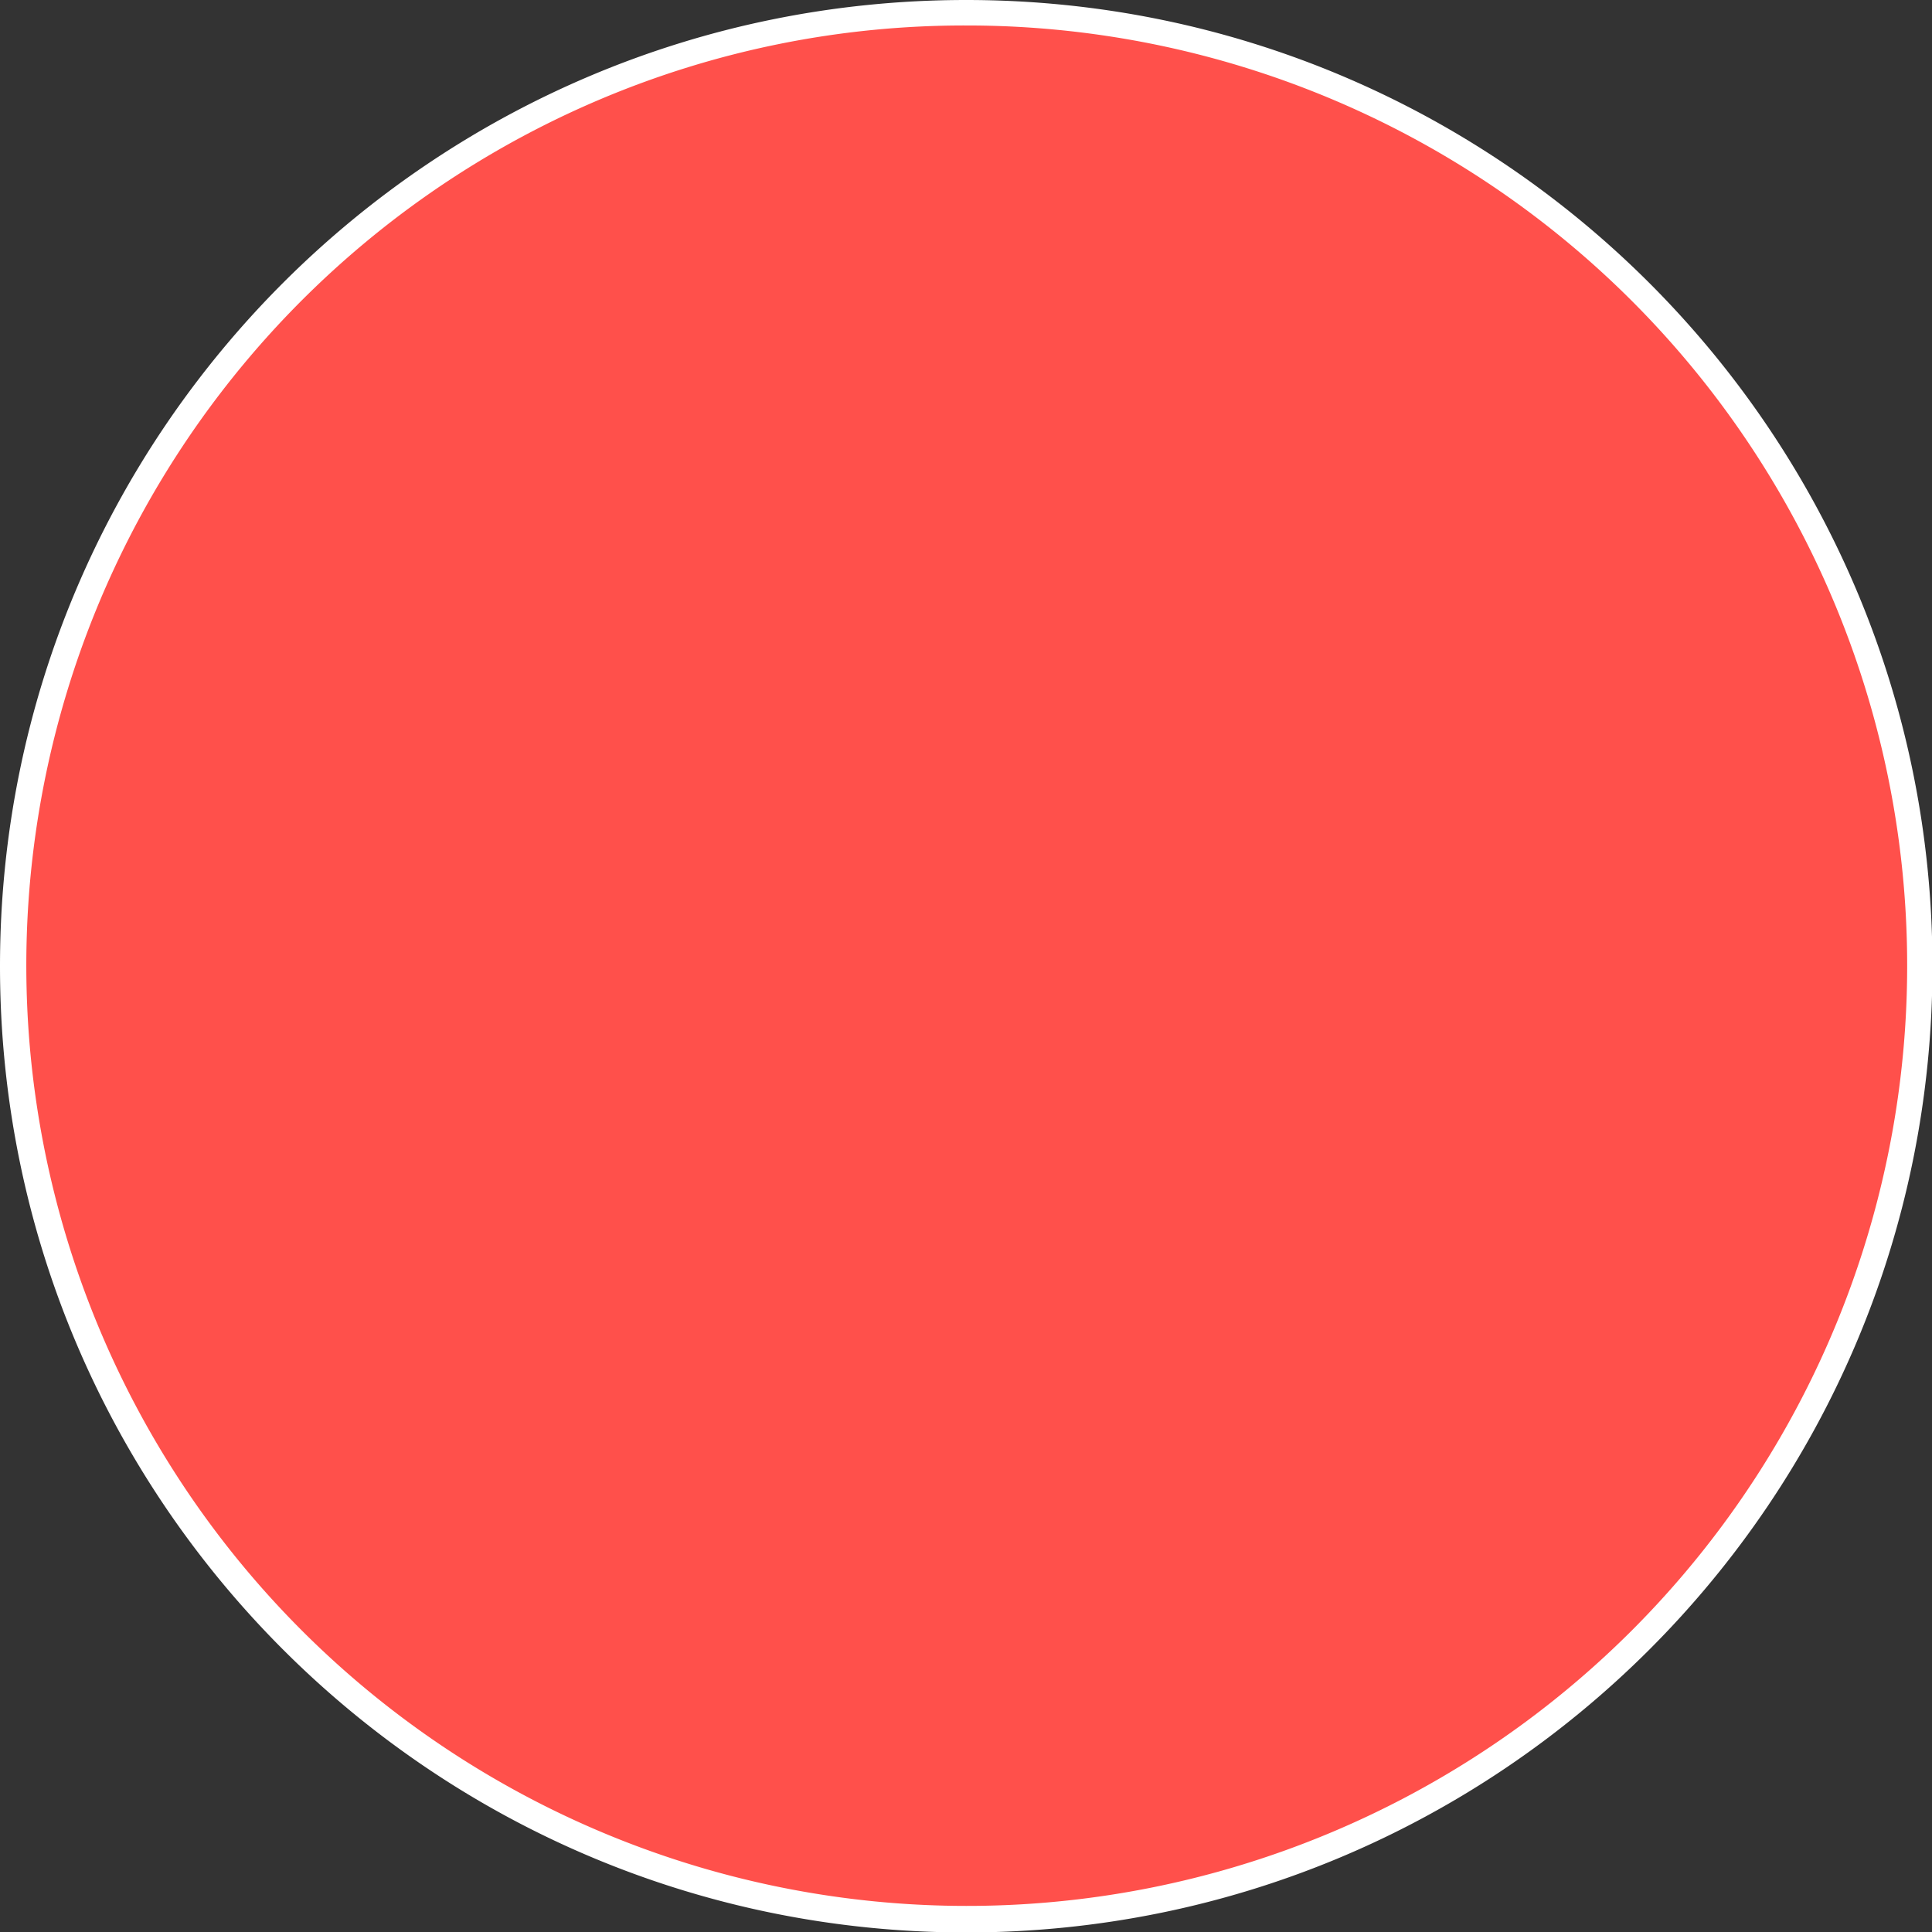
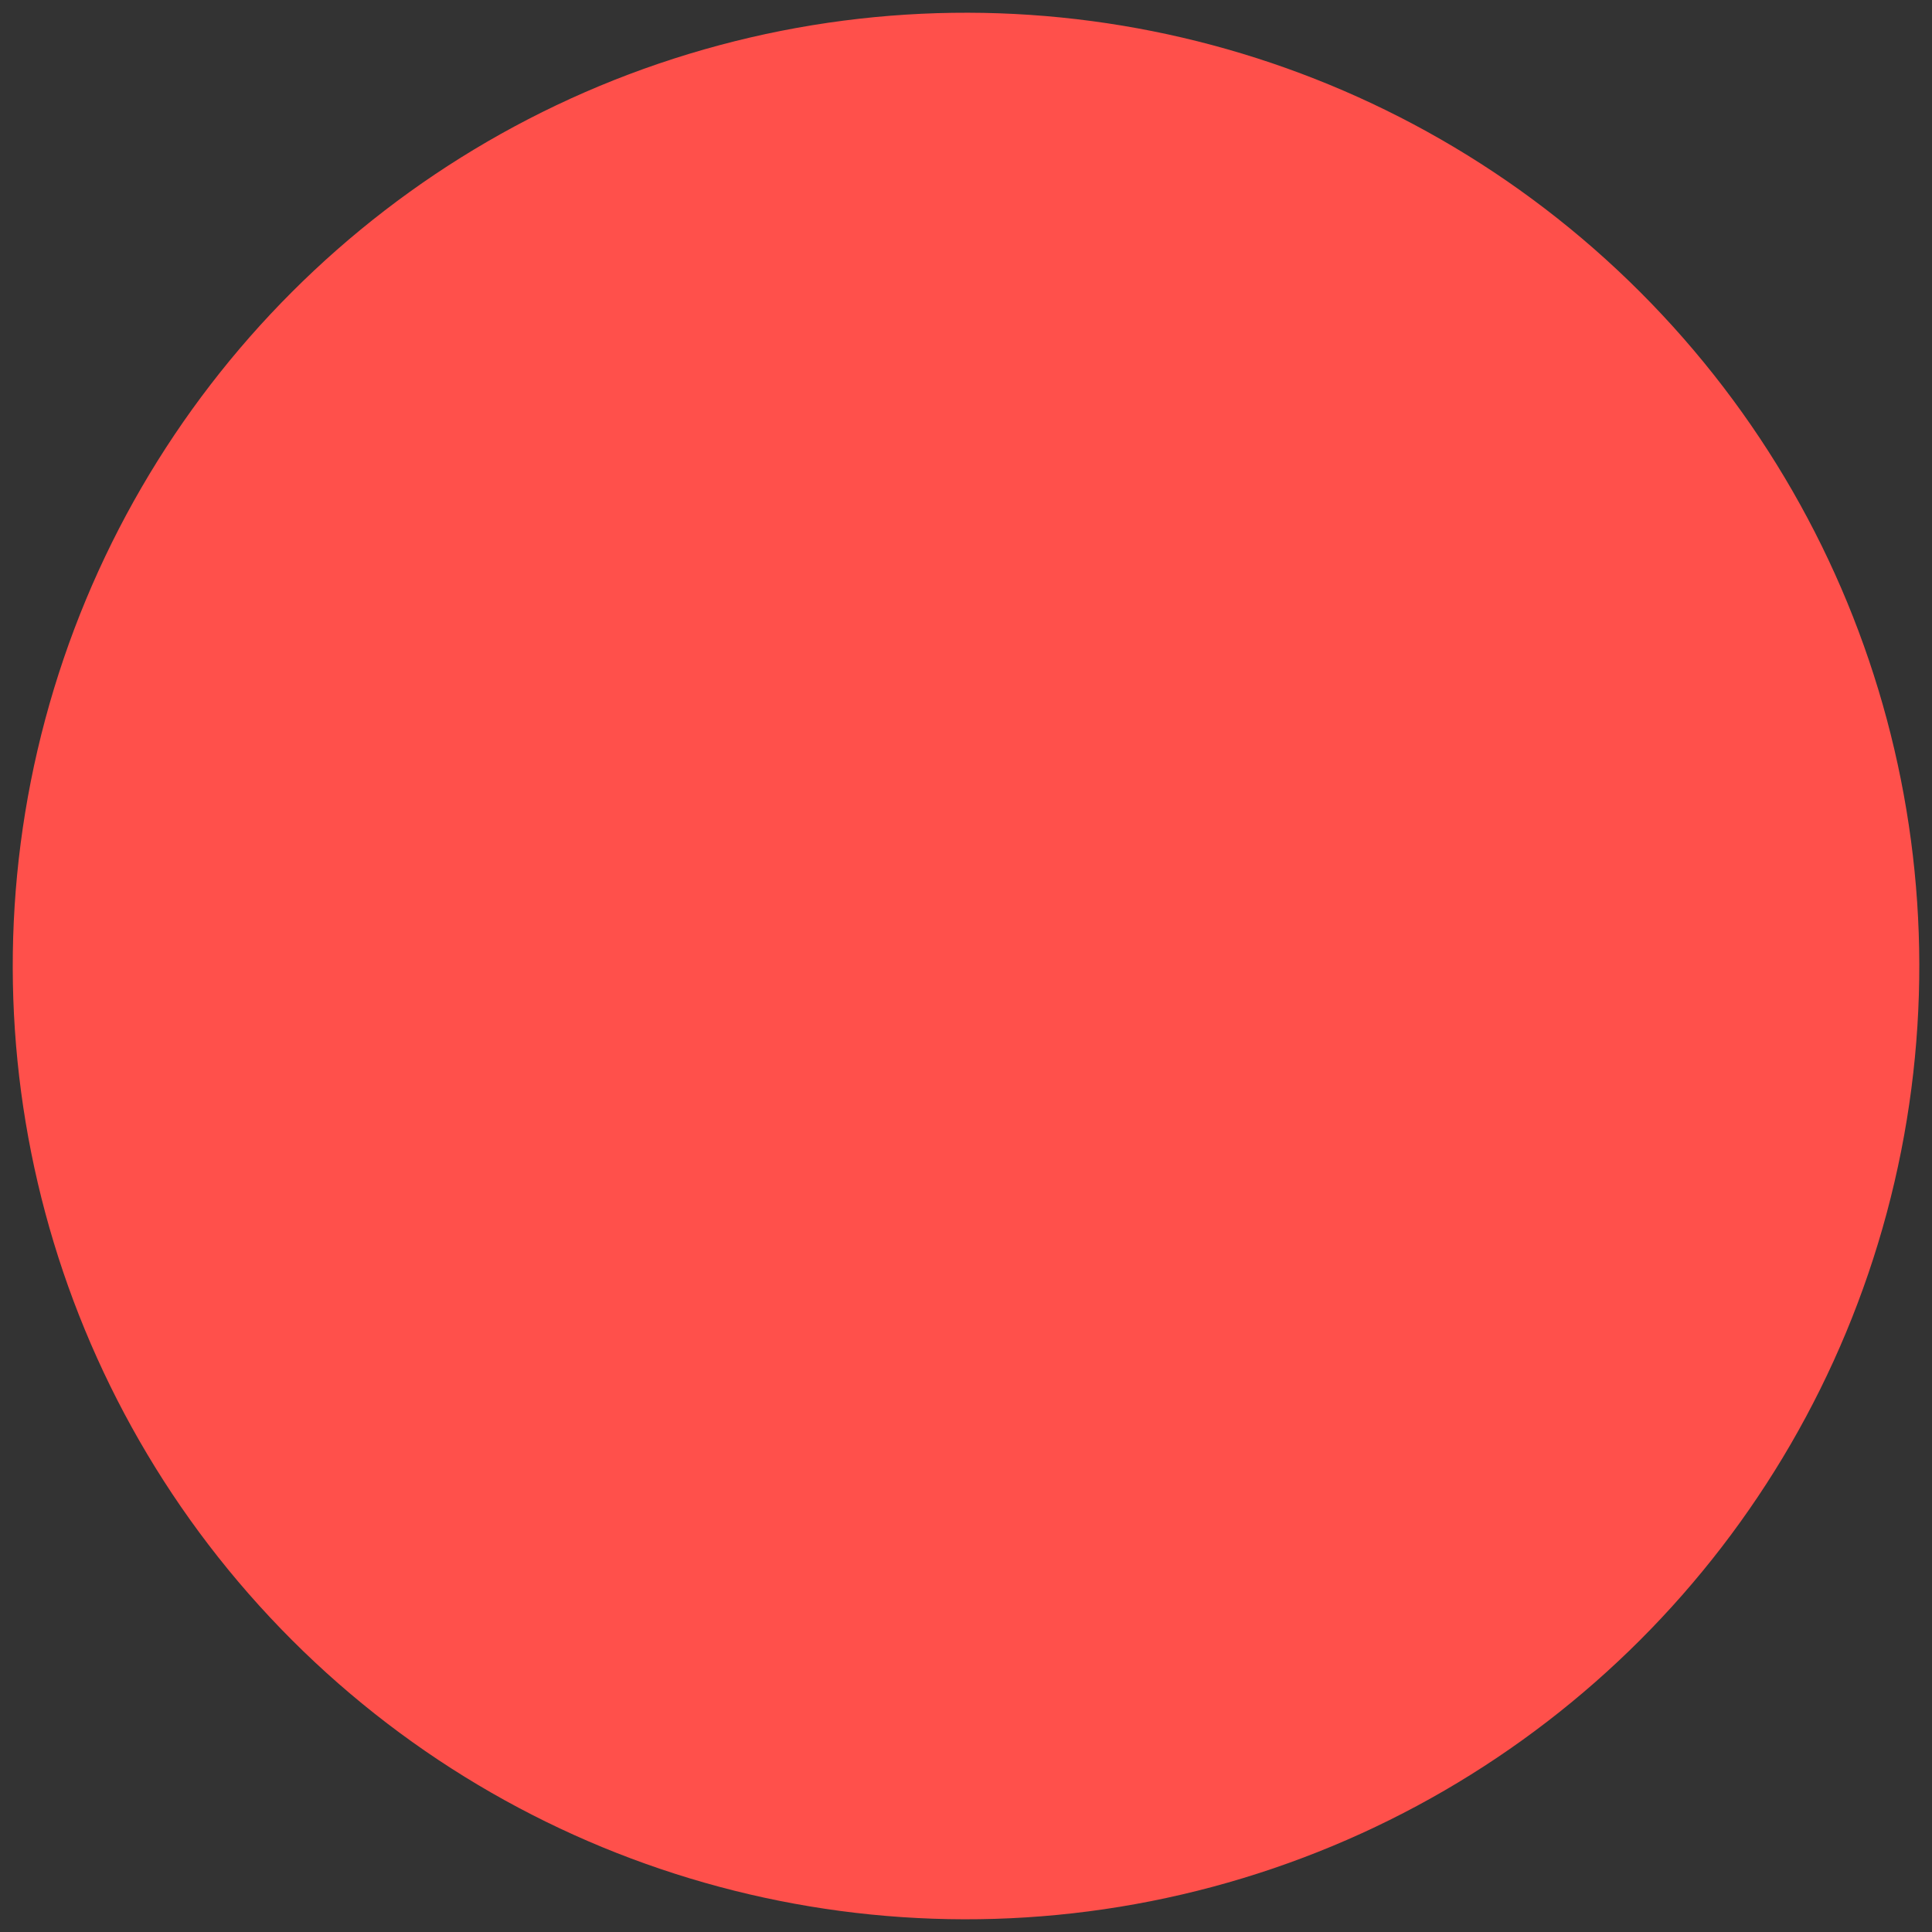
<svg xmlns="http://www.w3.org/2000/svg" viewBox="0 0 385.91 385.91">
  <rect x="0" y="0" width="385.91" height="385.91" fill="#333333" stroke="none" />
  <defs>
    <style>.cls-1{fill:#ff504b;}.cls-2{fill:#fff;}</style>
  </defs>
  <g id="レイヤー_2" data-name="レイヤー 2">
    <g id="design">
      <circle class="cls-1" cx="192.95" cy="192.96" r="190.41" transform="translate(-79.92 192.95) rotate(-45)" />
-       <path class="cls-2" d="M193,5.09a187.8,187.8,0,0,1,132.84,320.7,187.86,187.86,0,1,1-206-305.93A186.6,186.6,0,0,1,193,5.09M193,0C86.39,0,0,86.39,0,193s86.39,193,193,193,193-86.39,193-193S299.52,0,193,0Z" />
    </g>
  </g>
</svg>